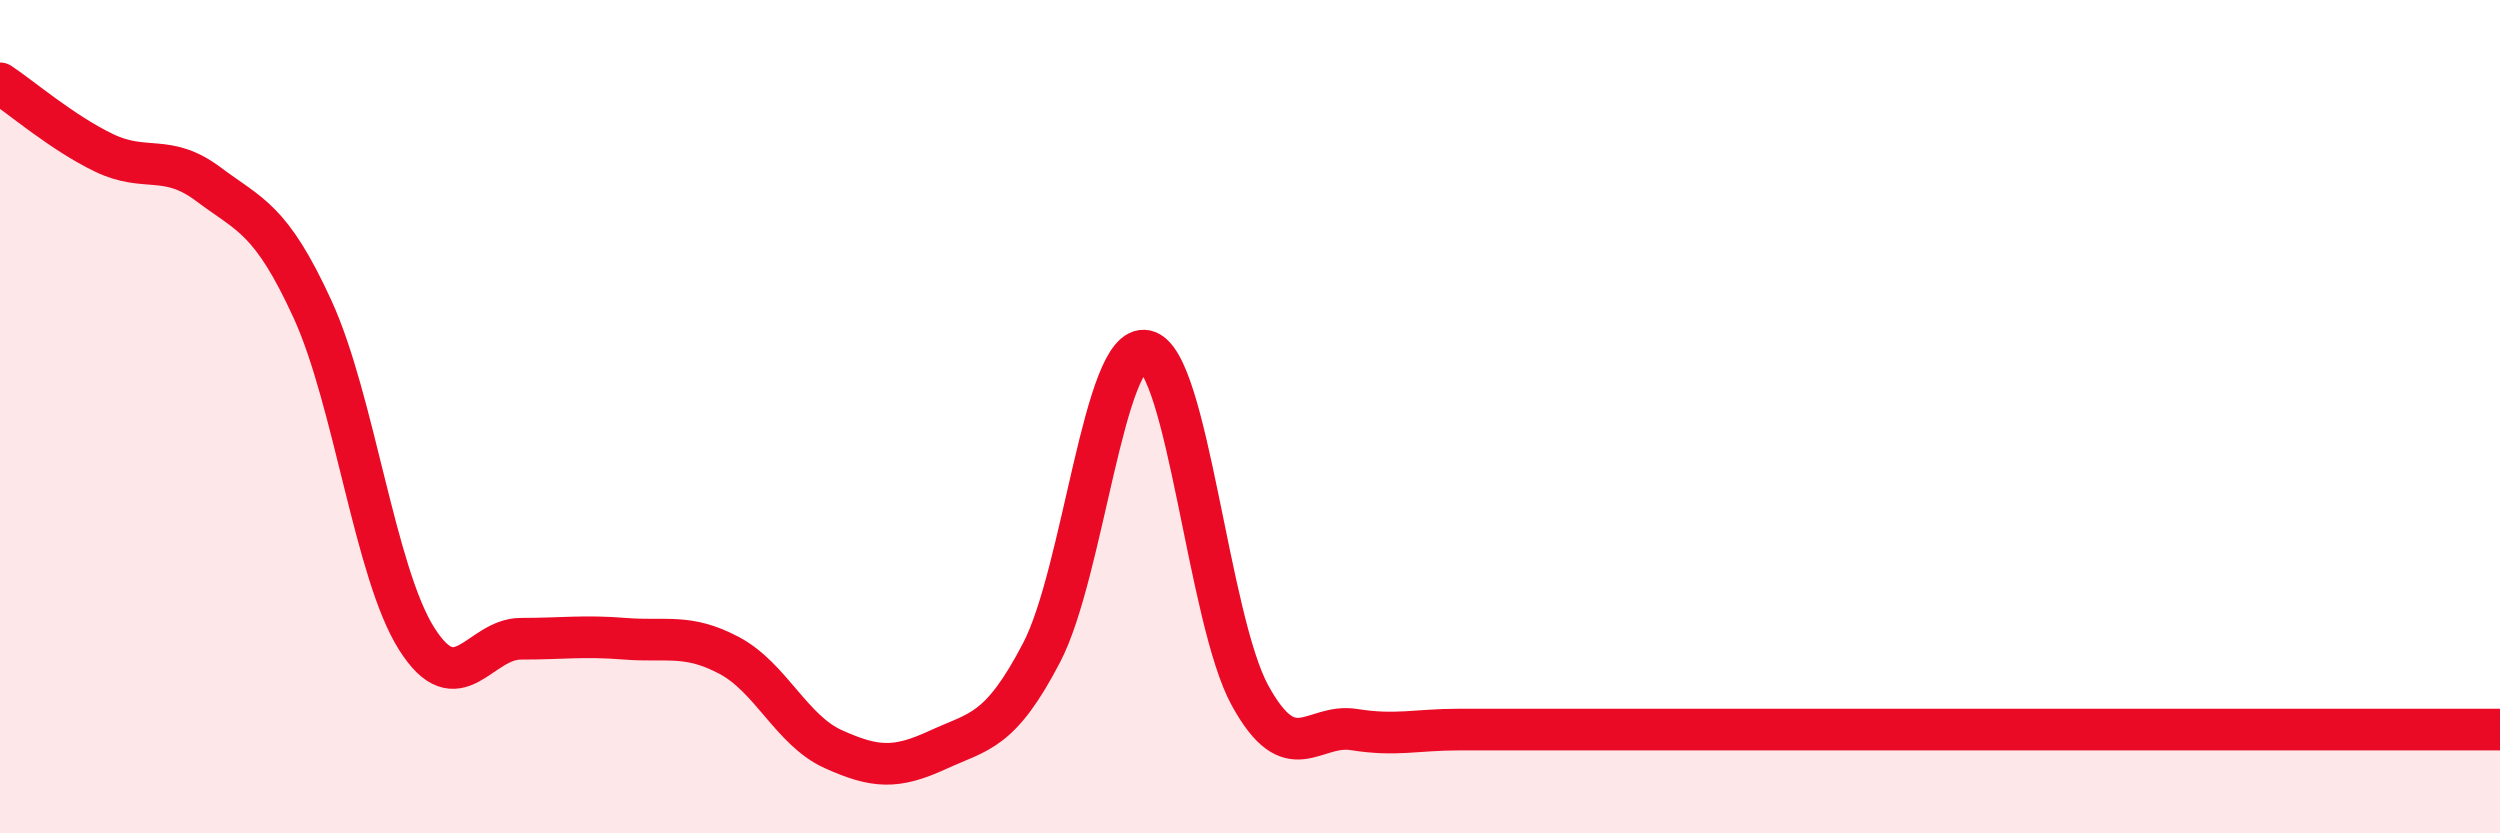
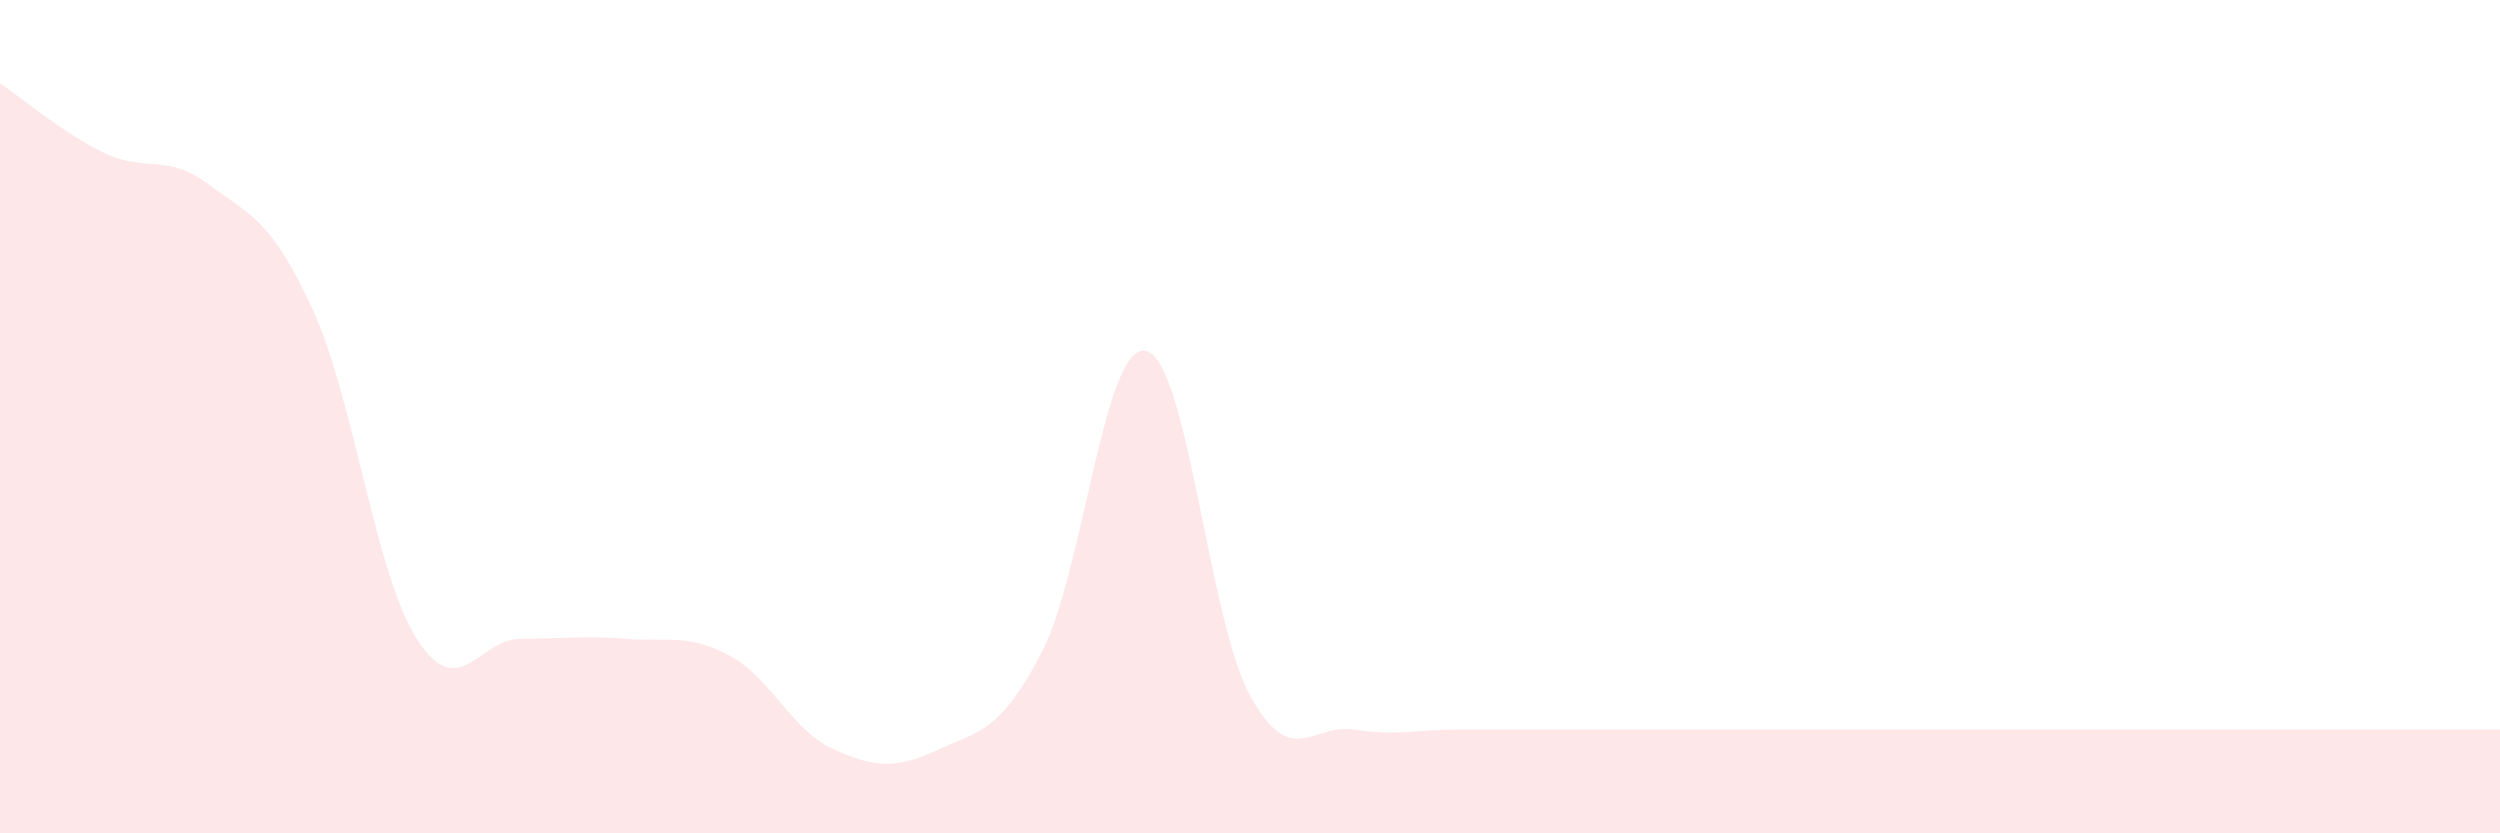
<svg xmlns="http://www.w3.org/2000/svg" width="60" height="20" viewBox="0 0 60 20">
-   <path d="M 0,2 C 0.5,2.33 1.5,3.19 2.5,3.67 C 3.5,4.15 4,3.67 5,4.42 C 6,5.17 6.5,5.24 7.5,7.42 C 8.5,9.6 9,13.75 10,15.33 C 11,16.91 11.5,15.33 12.5,15.33 C 13.5,15.33 14,15.25 15,15.33 C 16,15.41 16.5,15.2 17.5,15.73 C 18.5,16.26 19,17.53 20,17.98 C 21,18.43 21.5,18.46 22.5,18 C 23.5,17.54 24,17.58 25,15.66 C 26,13.74 26.5,8.21 27.5,8.42 C 28.5,8.63 29,14.87 30,16.69 C 31,18.51 31.5,17.35 32.5,17.51 C 33.5,17.67 34,17.51 35,17.51 C 36,17.51 36.5,17.51 37.5,17.51 C 38.5,17.51 39,17.51 40,17.51 C 41,17.51 41.5,17.51 42.5,17.51 C 43.5,17.51 44,17.51 45,17.51 C 46,17.51 46.5,17.51 47.5,17.51 C 48.5,17.51 49,17.51 50,17.51 C 51,17.51 51.5,17.51 52.5,17.51 C 53.5,17.51 53.5,17.51 55,17.51 C 56.5,17.51 59,17.51 60,17.51L60 20L0 20Z" fill="#EB0A25" opacity="0.1" stroke-linecap="round" stroke-linejoin="round" />
-   <path d="M 0,2 C 0.5,2.33 1.5,3.19 2.5,3.67 C 3.5,4.15 4,3.67 5,4.42 C 6,5.17 6.5,5.24 7.5,7.42 C 8.5,9.6 9,13.75 10,15.33 C 11,16.91 11.5,15.33 12.5,15.33 C 13.5,15.33 14,15.25 15,15.33 C 16,15.41 16.5,15.2 17.5,15.73 C 18.5,16.26 19,17.53 20,17.98 C 21,18.43 21.5,18.46 22.5,18 C 23.5,17.54 24,17.58 25,15.66 C 26,13.74 26.5,8.21 27.5,8.42 C 28.5,8.63 29,14.87 30,16.69 C 31,18.51 31.5,17.35 32.5,17.51 C 33.5,17.67 34,17.51 35,17.51 C 36,17.51 36.5,17.51 37.5,17.51 C 38.5,17.51 39,17.51 40,17.51 C 41,17.51 41.5,17.51 42.5,17.51 C 43.5,17.51 44,17.51 45,17.51 C 46,17.51 46.5,17.51 47.5,17.51 C 48.5,17.51 49,17.51 50,17.51 C 51,17.51 51.5,17.51 52.5,17.51 C 53.5,17.51 53.5,17.51 55,17.51 C 56.5,17.51 59,17.51 60,17.51" stroke="#EB0A25" stroke-width="1" fill="none" stroke-linecap="round" stroke-linejoin="round" />
+   <path d="M 0,2 C 0.5,2.33 1.5,3.19 2.5,3.67 C 3.5,4.15 4,3.67 5,4.42 C 6,5.17 6.5,5.24 7.5,7.42 C 8.5,9.6 9,13.75 10,15.33 C 11,16.91 11.5,15.33 12.5,15.33 C 13.5,15.33 14,15.25 15,15.33 C 16,15.41 16.5,15.2 17.5,15.73 C 18.5,16.26 19,17.53 20,17.98 C 21,18.43 21.5,18.46 22.5,18 C 23.5,17.54 24,17.58 25,15.66 C 26,13.74 26.5,8.21 27.5,8.42 C 28.5,8.63 29,14.87 30,16.69 C 31,18.51 31.5,17.35 32.5,17.51 C 33.5,17.67 34,17.51 35,17.51 C 36,17.51 36.5,17.51 37.5,17.51 C 38.5,17.51 39,17.51 40,17.51 C 41,17.51 41.5,17.51 42.5,17.51 C 43.5,17.51 44,17.51 45,17.51 C 46,17.51 46.5,17.51 47.5,17.51 C 51,17.51 51.5,17.51 52.5,17.51 C 53.5,17.51 53.5,17.51 55,17.51 C 56.5,17.51 59,17.51 60,17.51L60 20L0 20Z" fill="#EB0A25" opacity="0.1" stroke-linecap="round" stroke-linejoin="round" />
</svg>